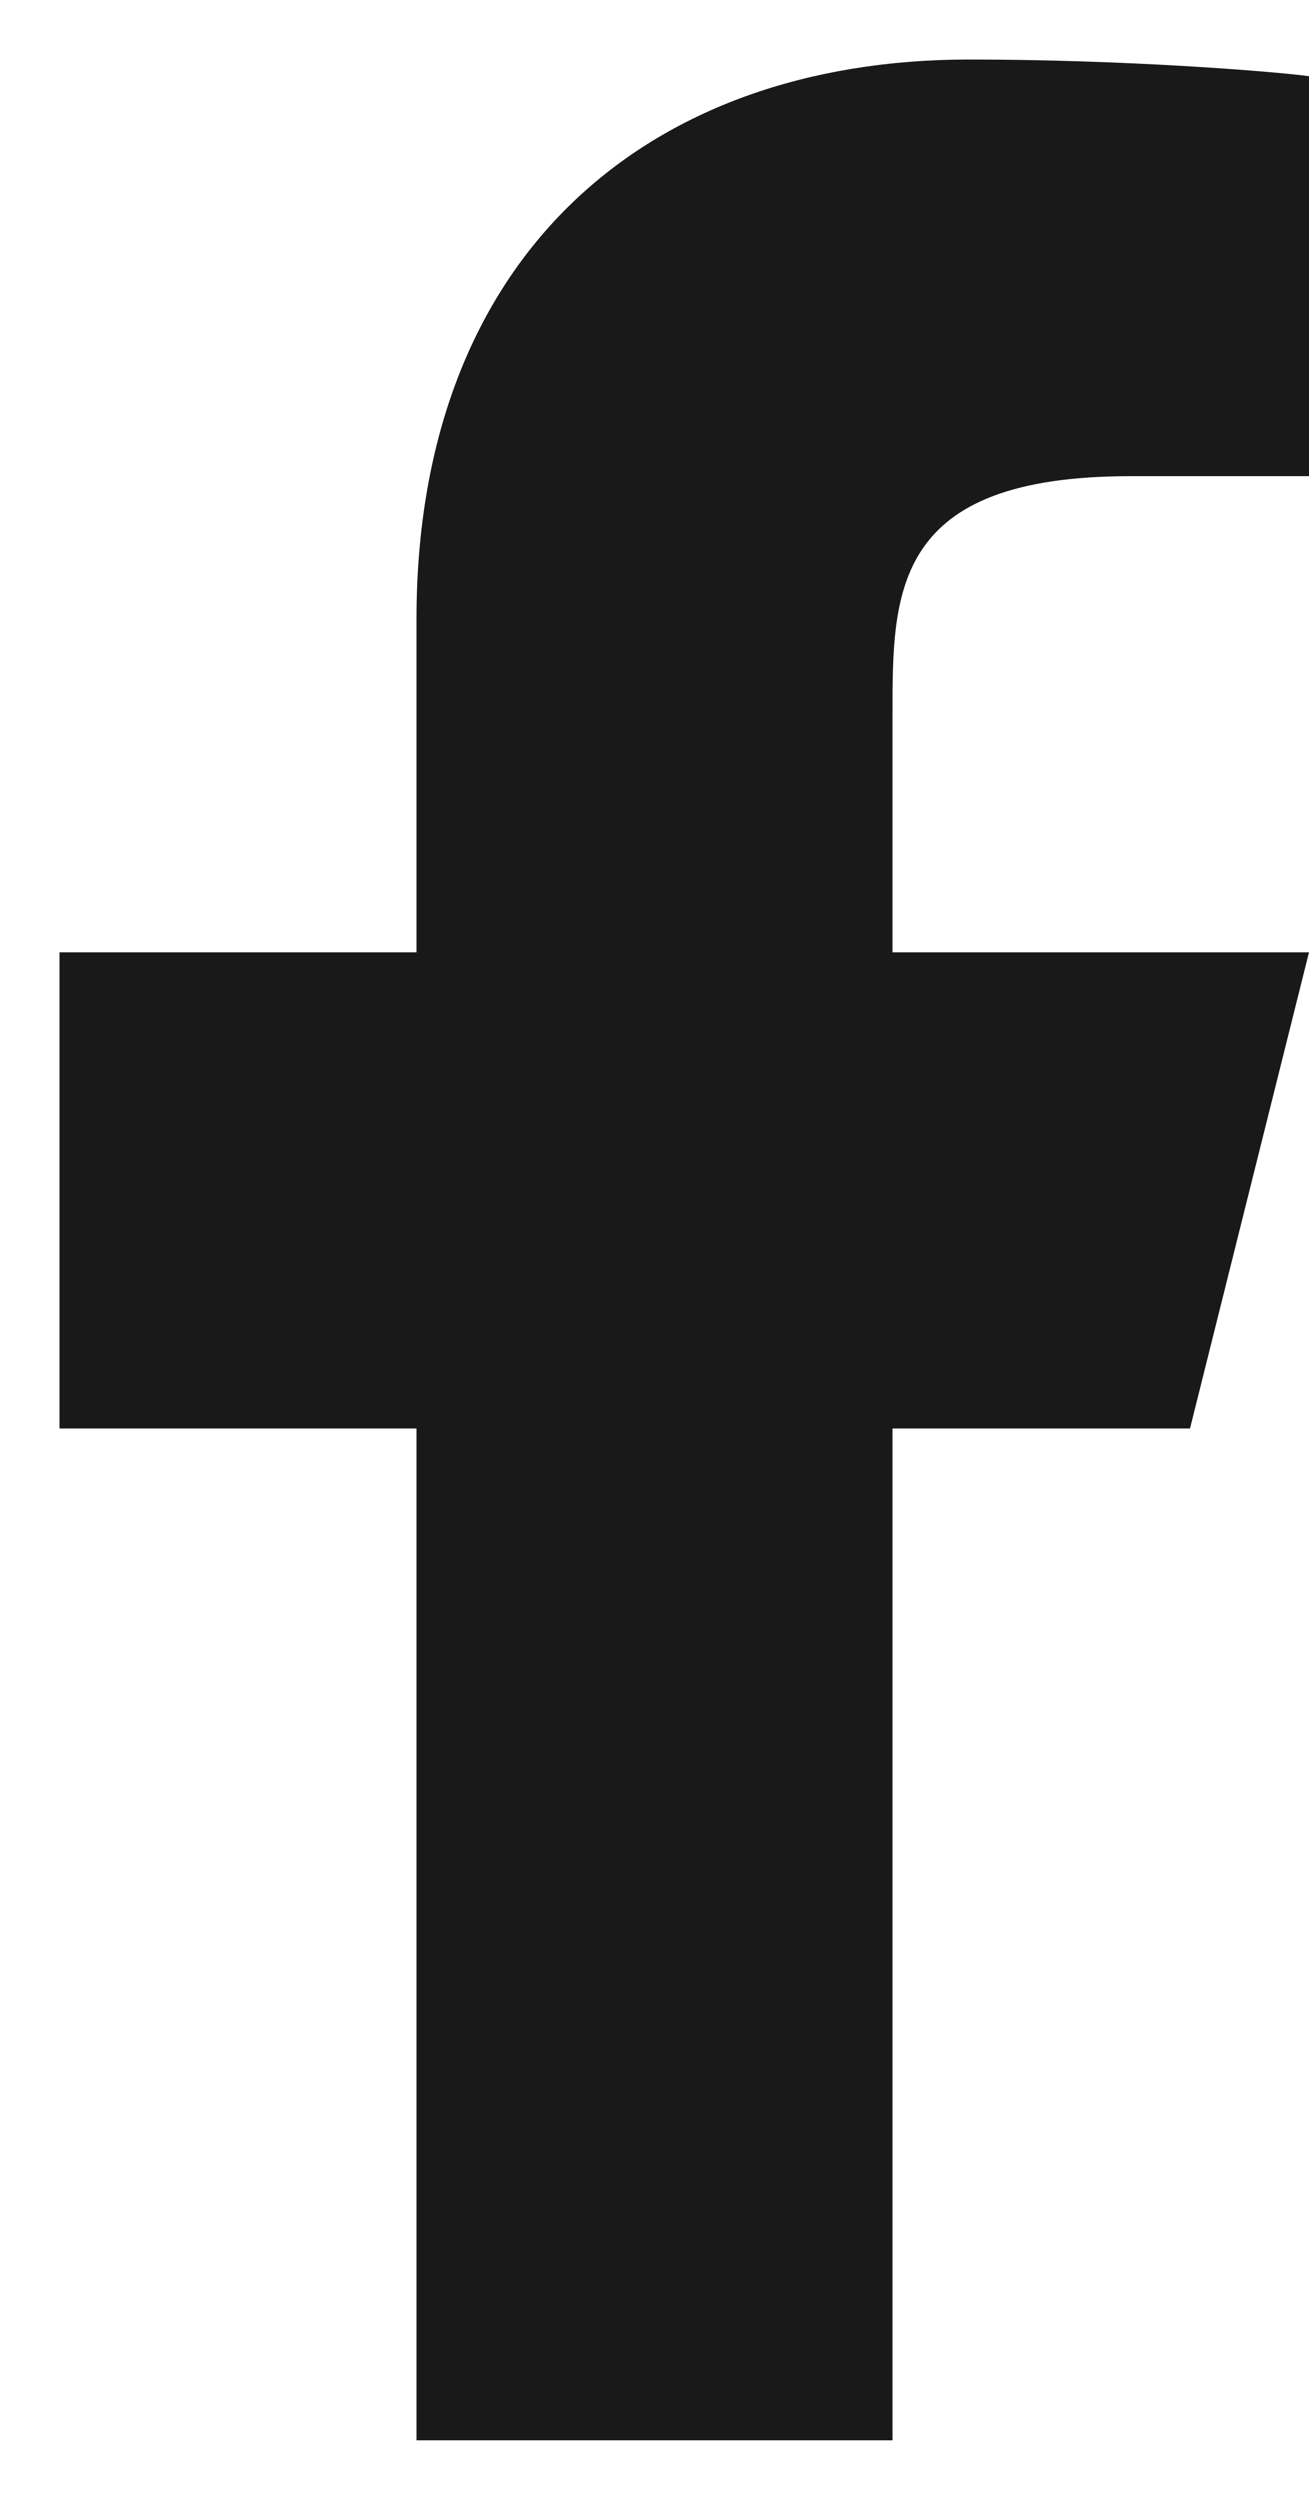
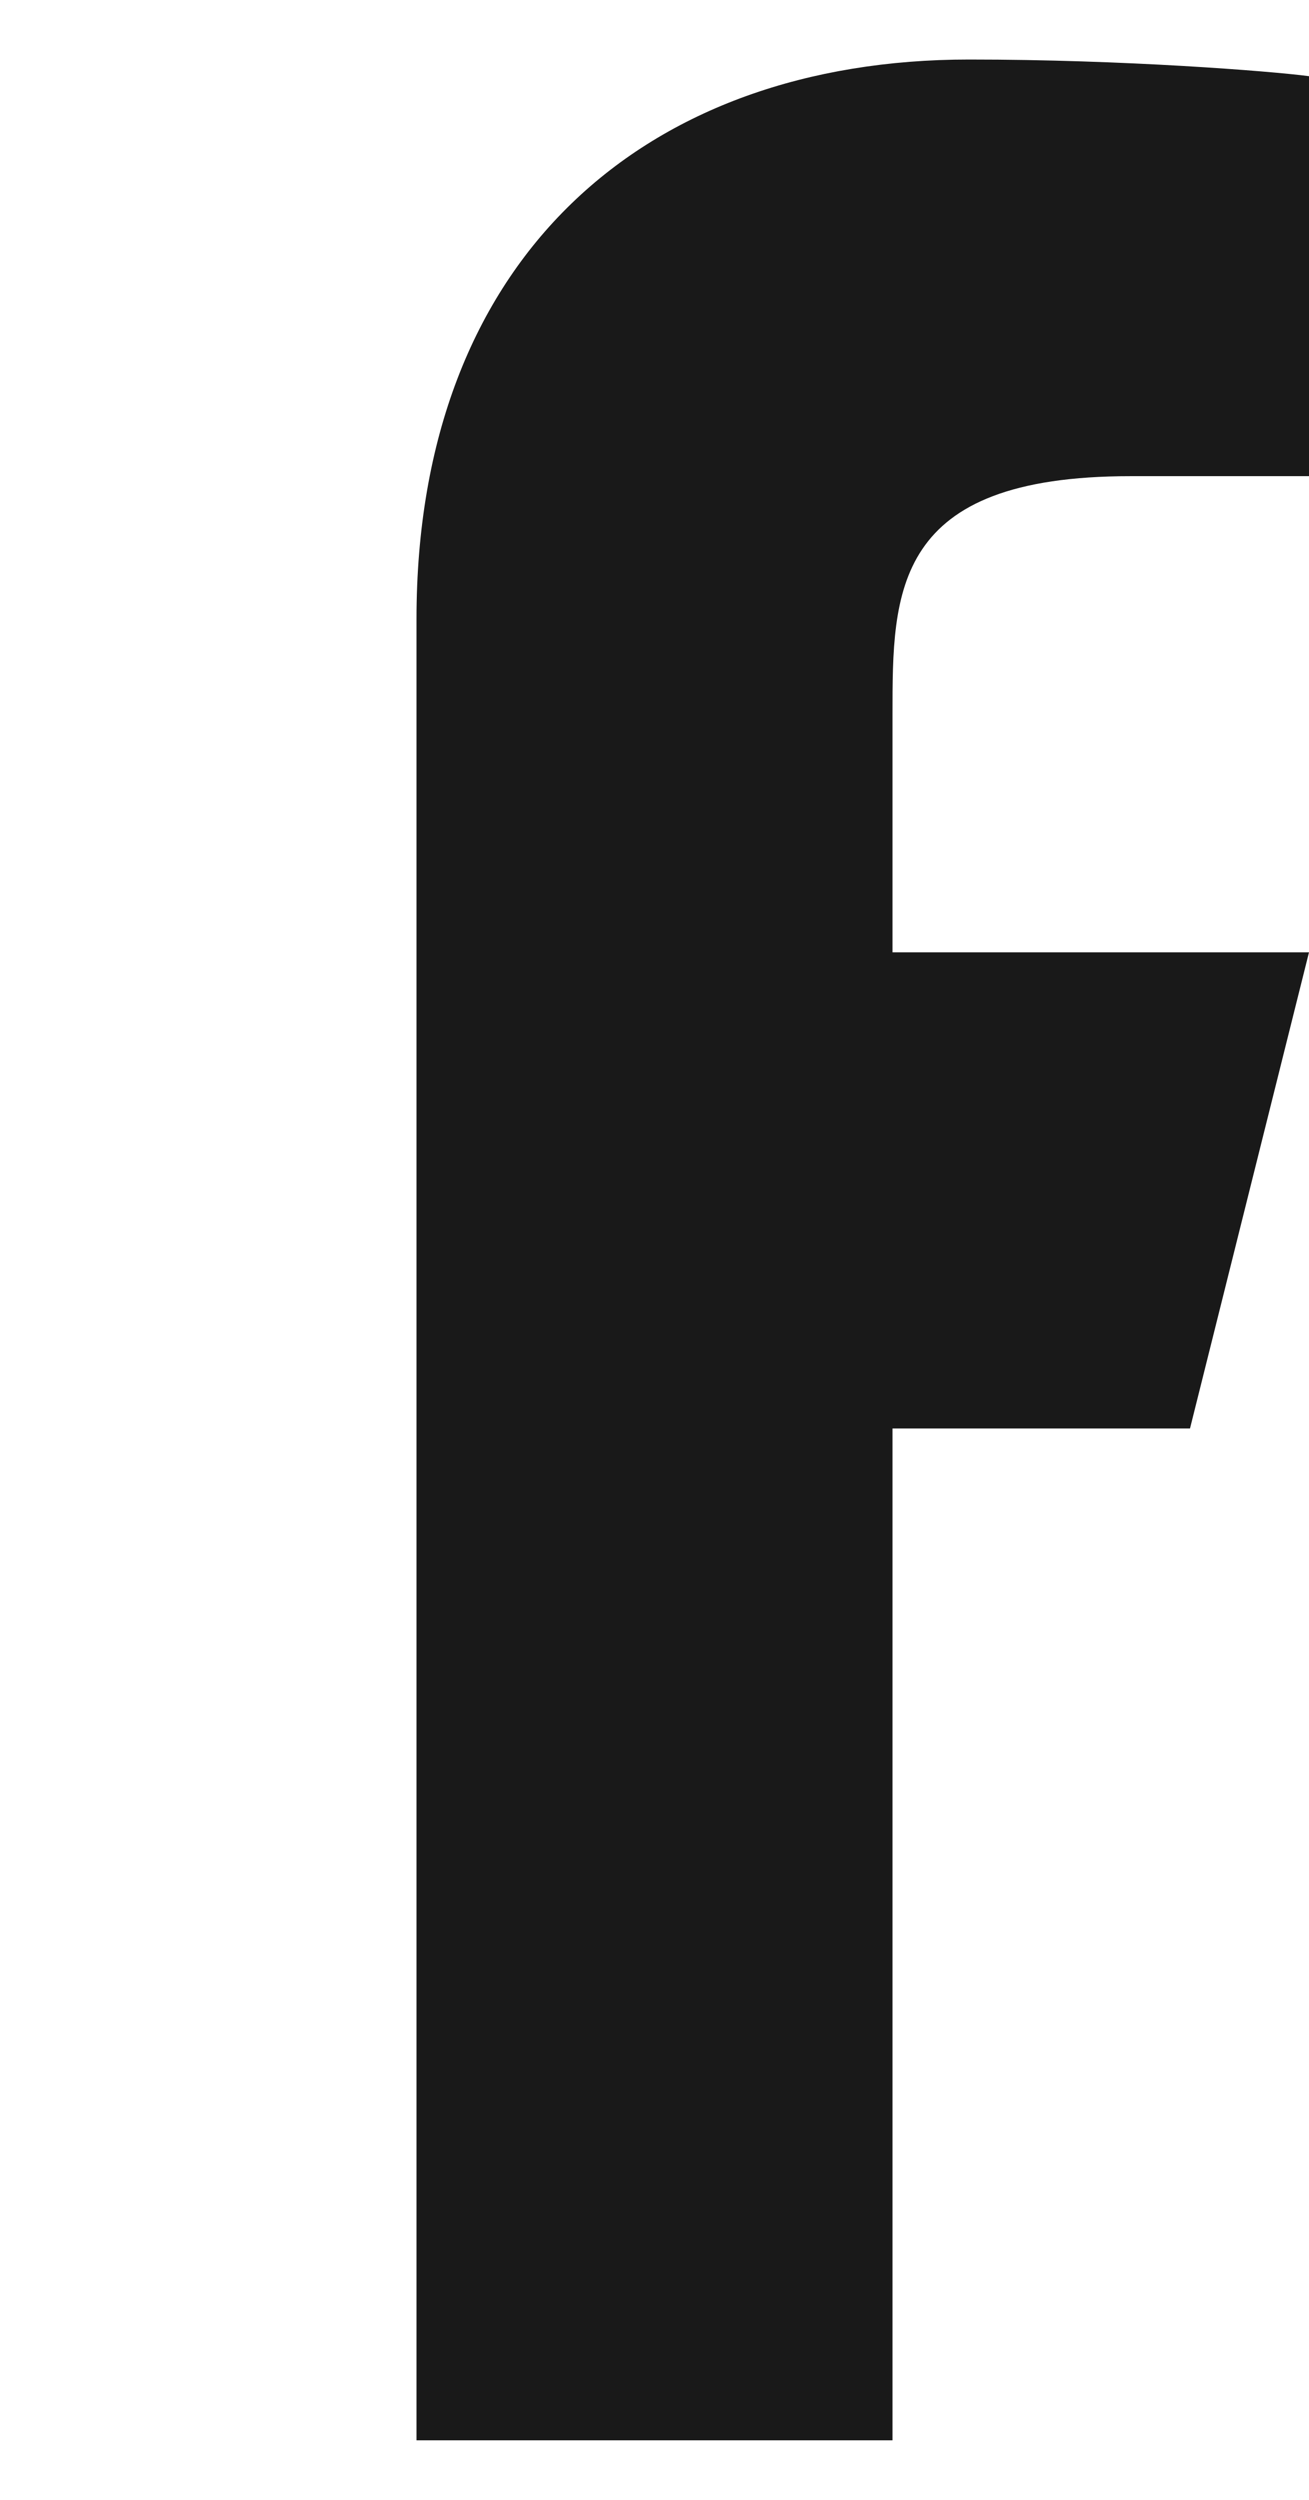
<svg xmlns="http://www.w3.org/2000/svg" width="11" height="21" viewBox="0 0 11 21" fill="none">
-   <path d="M7.5 12H10L11 8H7.5V6C7.5 4.97 7.5 4 9.5 4H11V0.64C10.674 0.597 9.443 0.5 8.143 0.5C5.428 0.5 3.5 2.157 3.5 5.2V8H0.5V12H3.5V20.5H7.5V12Z" fill="#191919" />
+   <path d="M7.5 12H10L11 8H7.5V6C7.5 4.97 7.5 4 9.5 4H11V0.64C10.674 0.597 9.443 0.5 8.143 0.5C5.428 0.5 3.5 2.157 3.5 5.2V8V12H3.5V20.5H7.5V12Z" fill="#191919" />
</svg>